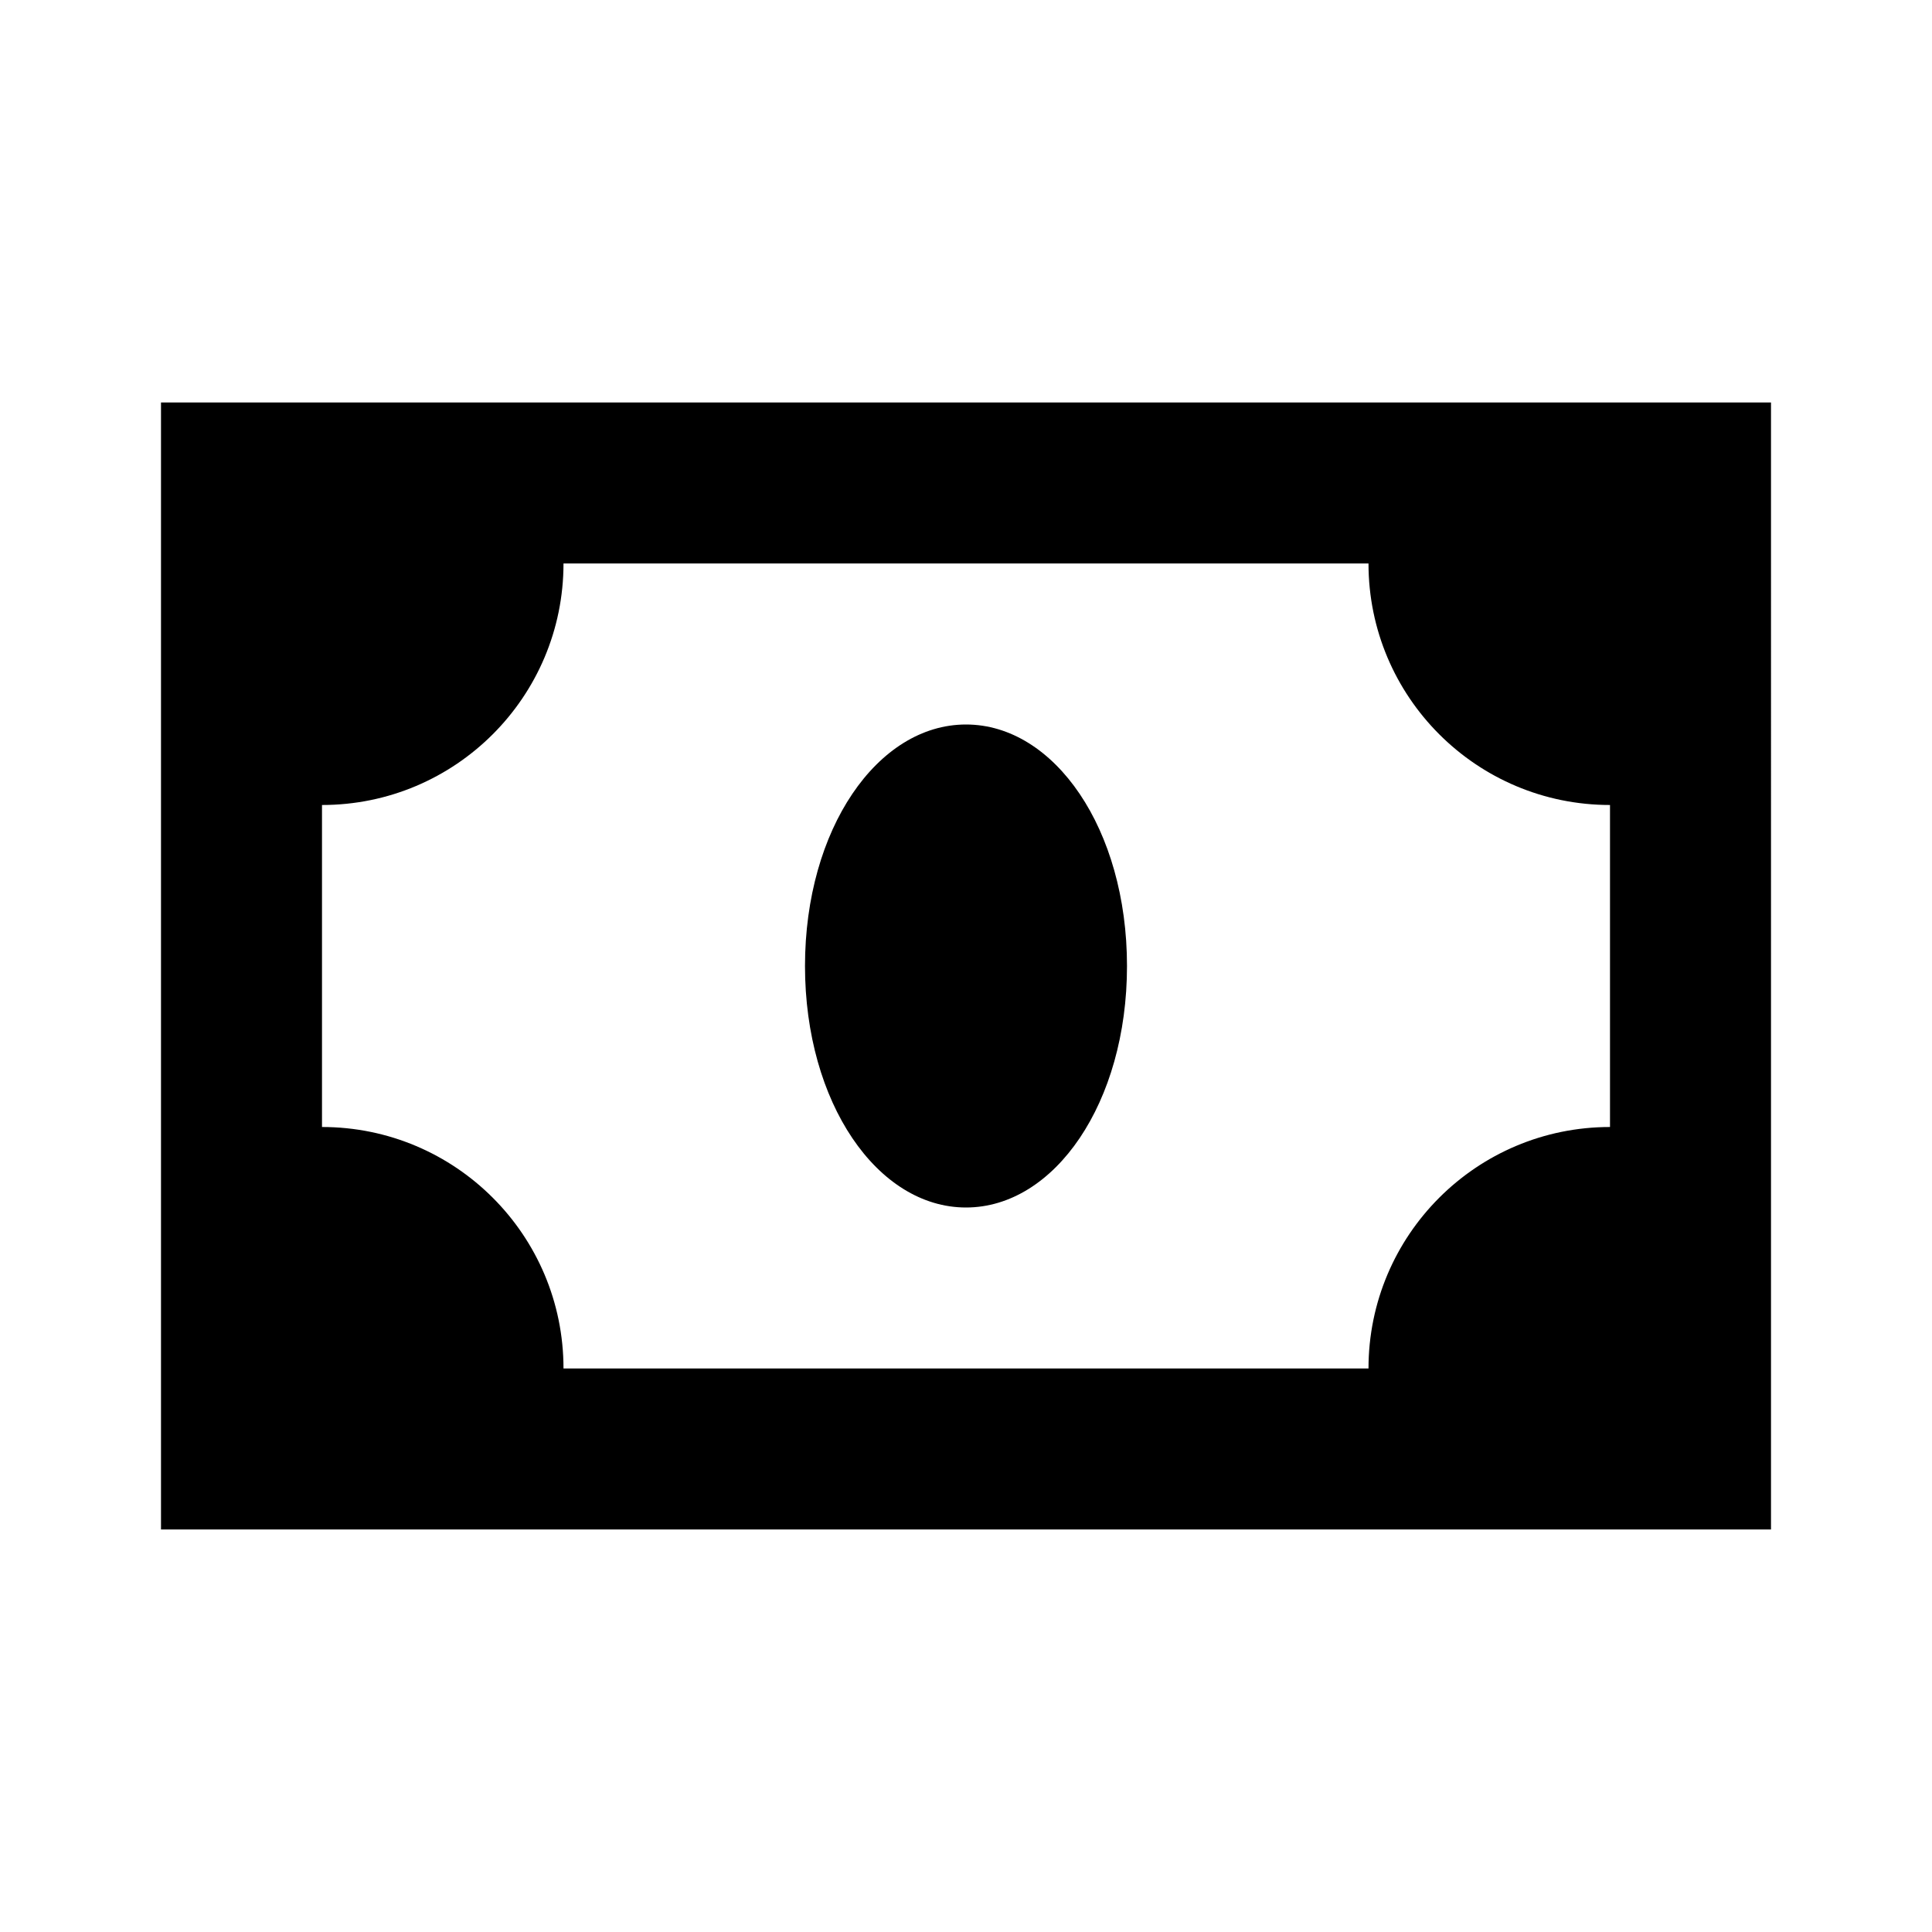
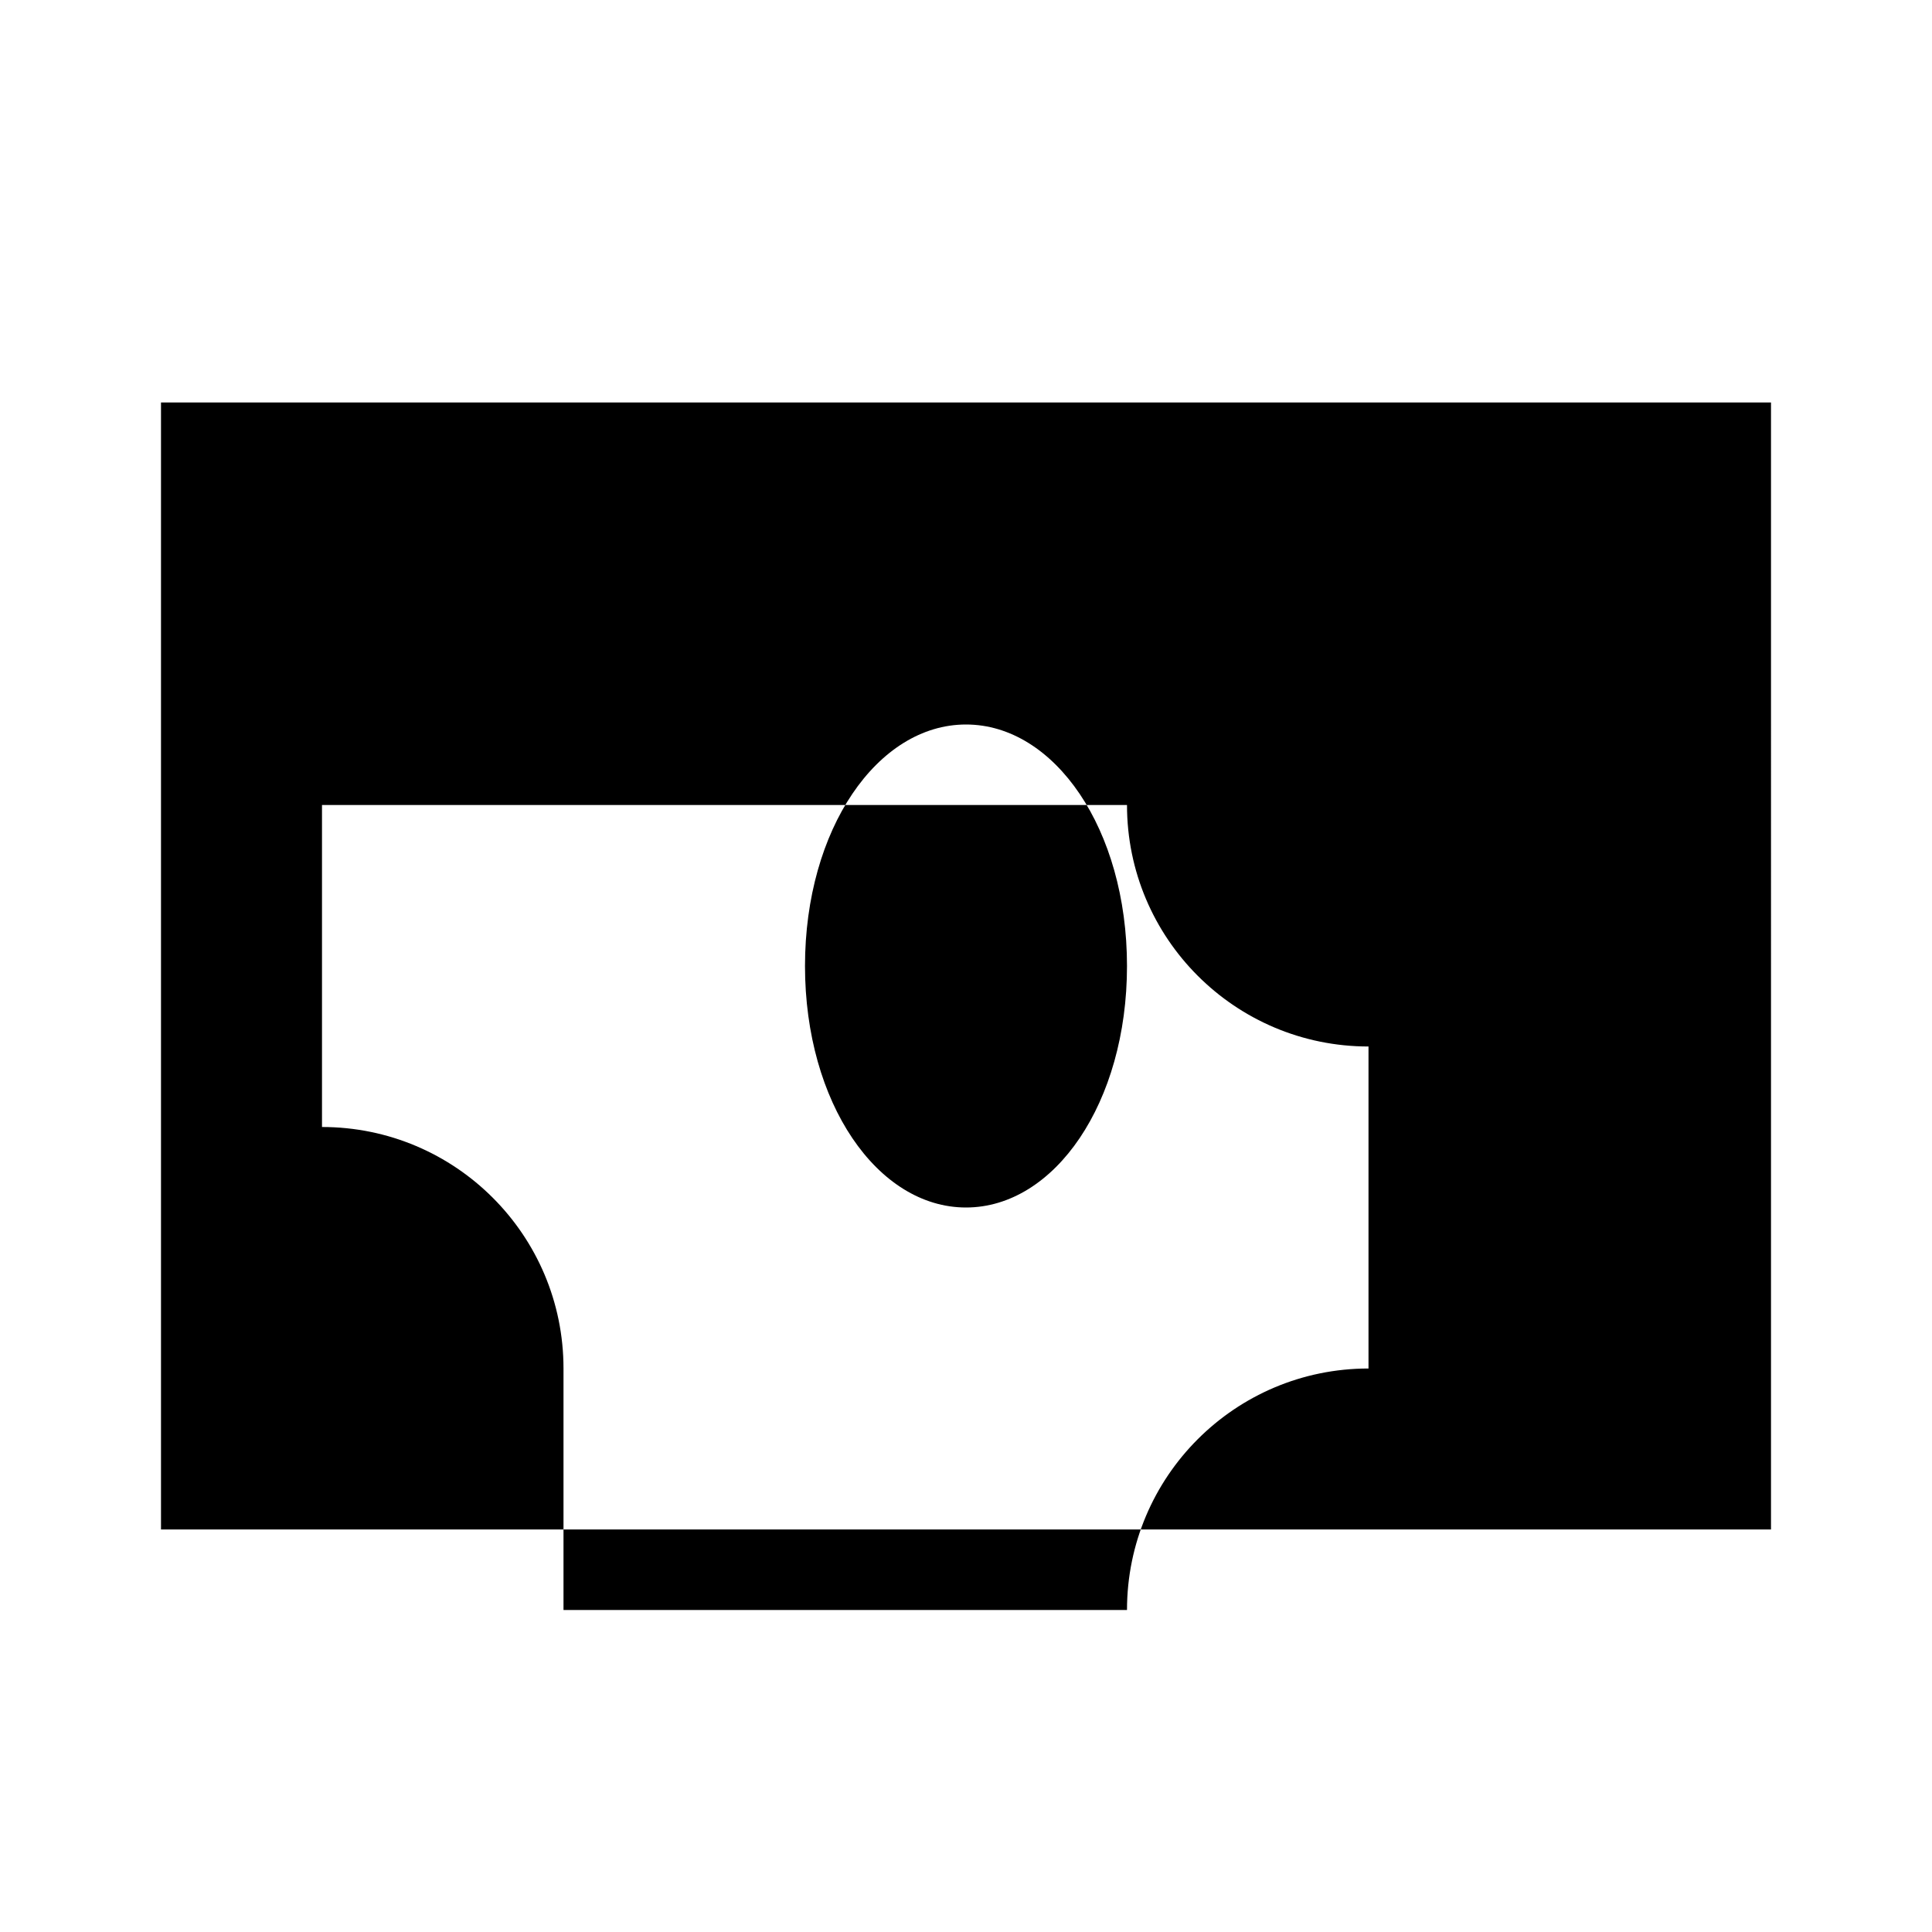
<svg xmlns="http://www.w3.org/2000/svg" width="800px" height="800px" viewBox="0 0 24 24">
-   <rect x="0" fill="none" width="24" height="24" />
  <g>
-     <path d="M2 5v14h20V5H2zm5 12c0-1.657-1.343-3-3-3v-4c1.657 0 3-1.343 3-3h10c0 1.657 1.343 3 3 3v4c-1.657 0-3 1.343-3 3H7zm5-8c1.1 0 2 1.3 2 3s-.9 3-2 3-2-1.3-2-3 .9-3 2-3z" />
+     <path d="M2 5v14h20V5H2zm5 12c0-1.657-1.343-3-3-3v-4h10c0 1.657 1.343 3 3 3v4c-1.657 0-3 1.343-3 3H7zm5-8c1.1 0 2 1.3 2 3s-.9 3-2 3-2-1.3-2-3 .9-3 2-3z" />
  </g>
</svg>